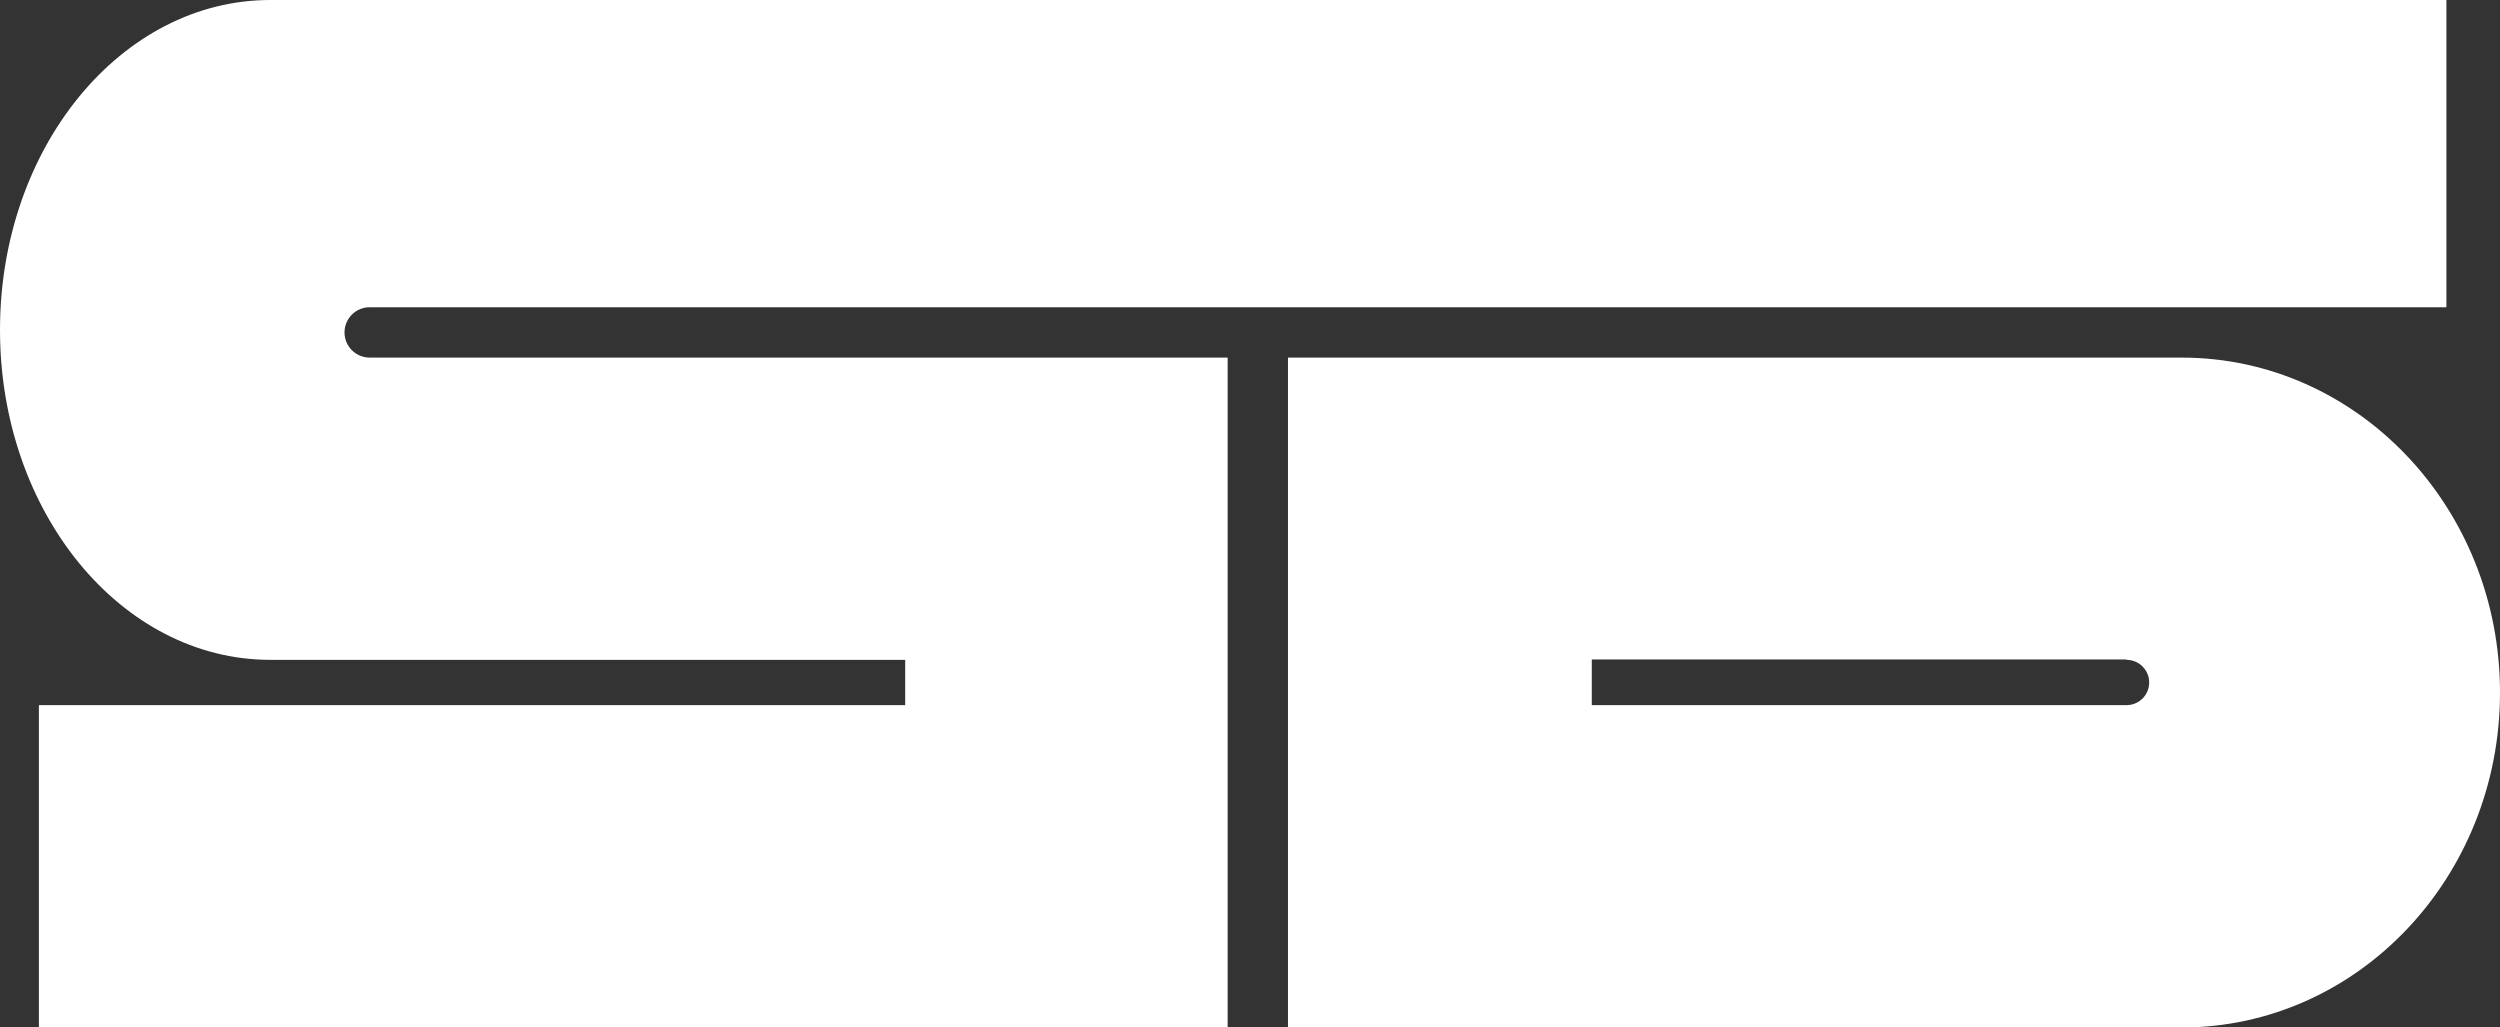
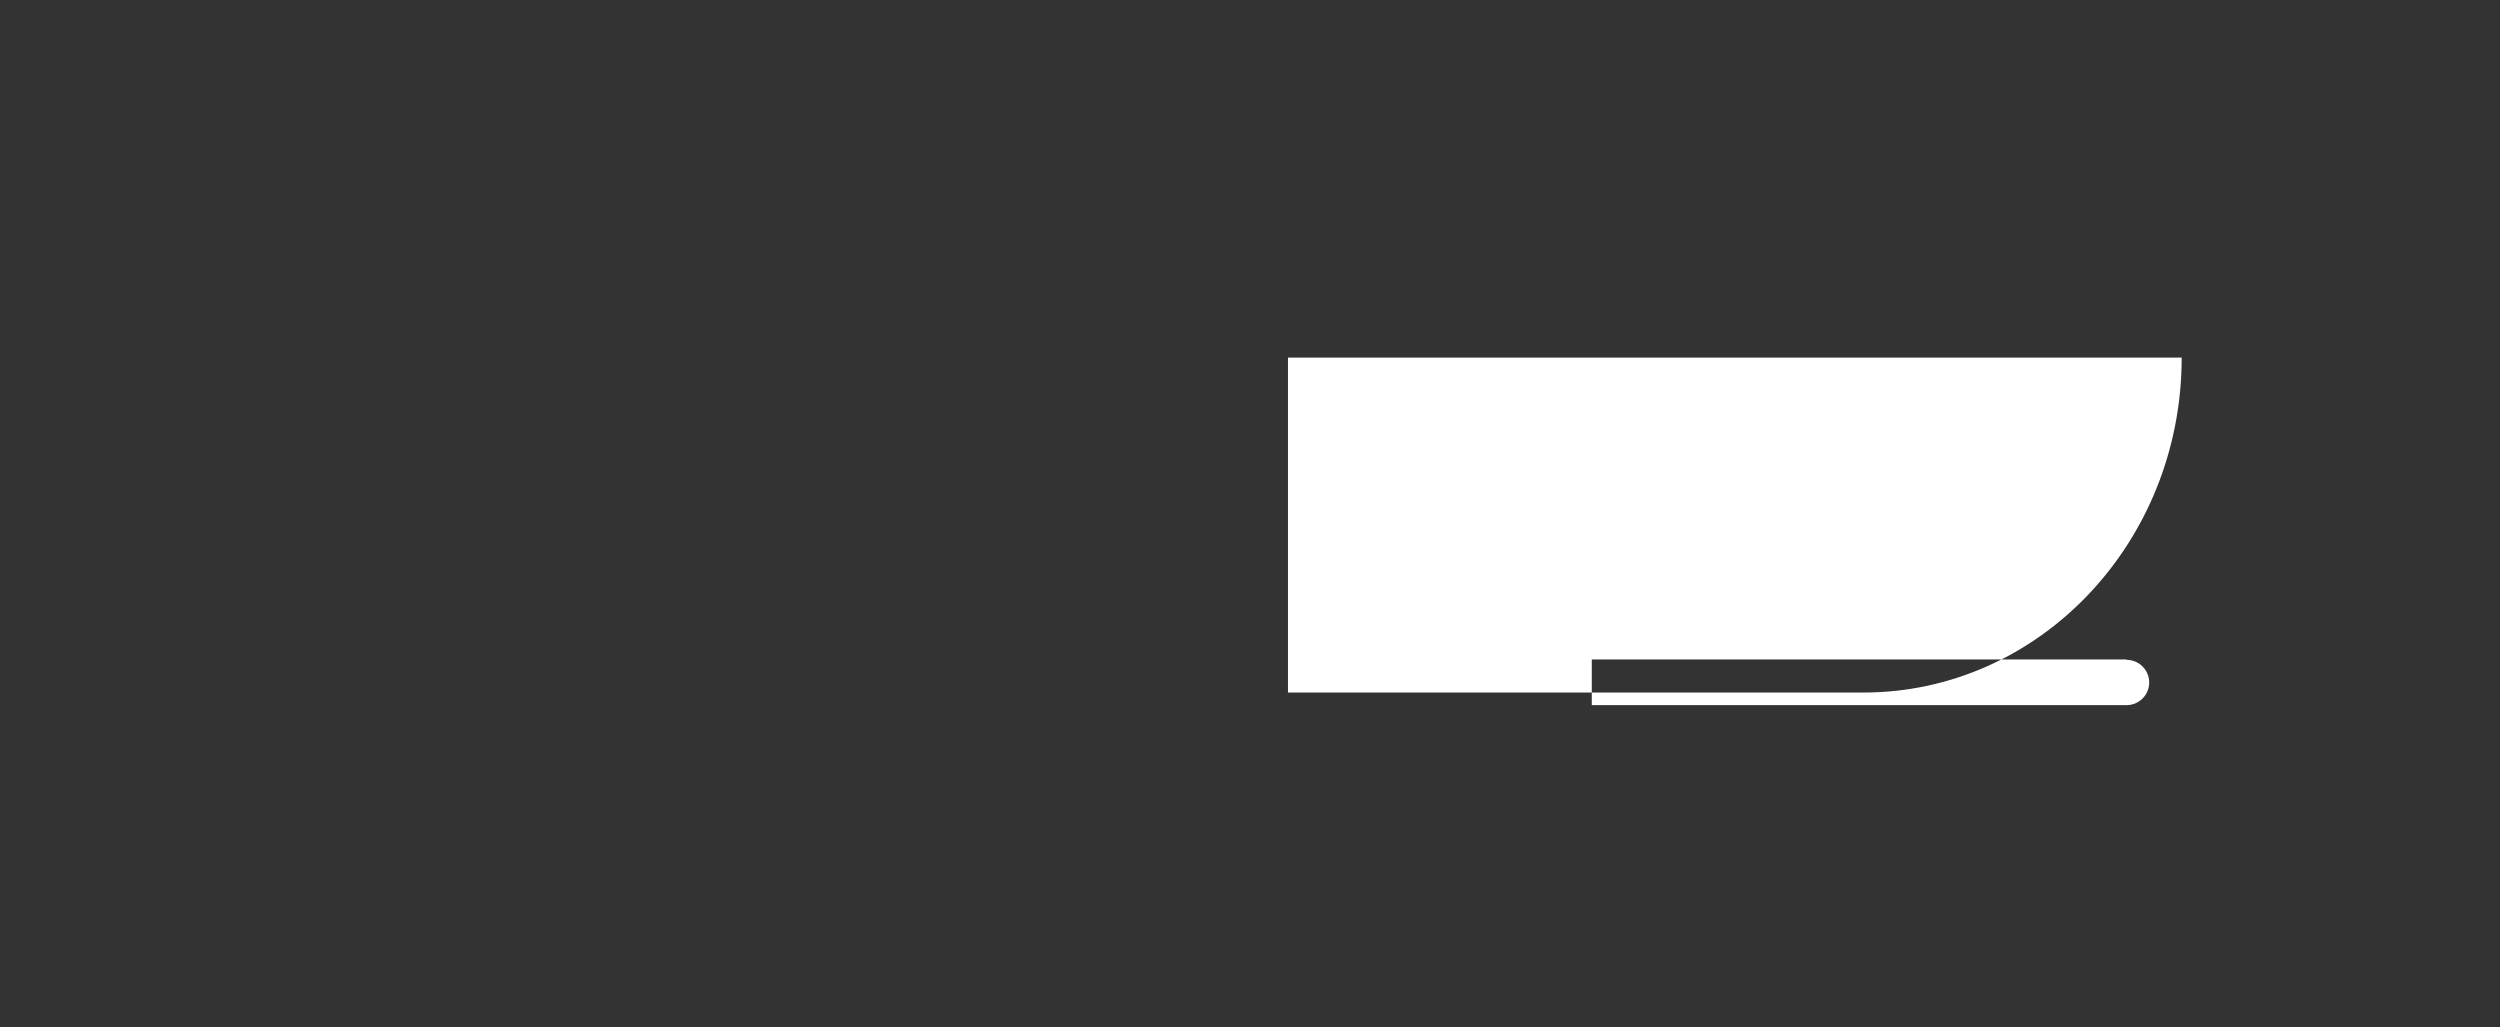
<svg xmlns="http://www.w3.org/2000/svg" version="1.1" id="レイヤー_1" width="376.031" height="154.545" viewBox="0 0 376.031 154.545" style="overflow:visible;enable-background:new 0 0 376.031 154.545;" xml:space="preserve">
  <rect x="0" y="0" width="376.031" height="154.545" fill="#333333" stroke="none" />
-   <path style="fill:#FFFFFF;" d="M40.667,99.25h95.485l0,6.811l0-6.811l0,6.811H5.849v48.484h178.803v-48.484V99.25V53.788H55.606  c-2.092,0-3.788-1.696-3.788-3.788c0-2.092,1.696-3.788,3.788-3.788h312.363V0H40.667C18.207,0,0,22.218,0,49.625  S18.207,99.25,40.667,99.25z" />
-   <path style="fill:#FFFFFF;" d="M328.152,53.788c26.442,0,47.879,22.555,47.879,50.378c0,27.824-21.437,50.379-47.879,50.379H193.727  V53.788H328.152z M319.86,99.19h-80.436v6.871h80.436c1.881,0,3.405-1.524,3.405-3.405s-1.524-3.405-3.405-3.405" />
+   <path style="fill:#FFFFFF;" d="M328.152,53.788c0,27.824-21.437,50.379-47.879,50.379H193.727  V53.788H328.152z M319.86,99.19h-80.436v6.871h80.436c1.881,0,3.405-1.524,3.405-3.405s-1.524-3.405-3.405-3.405" />
</svg>